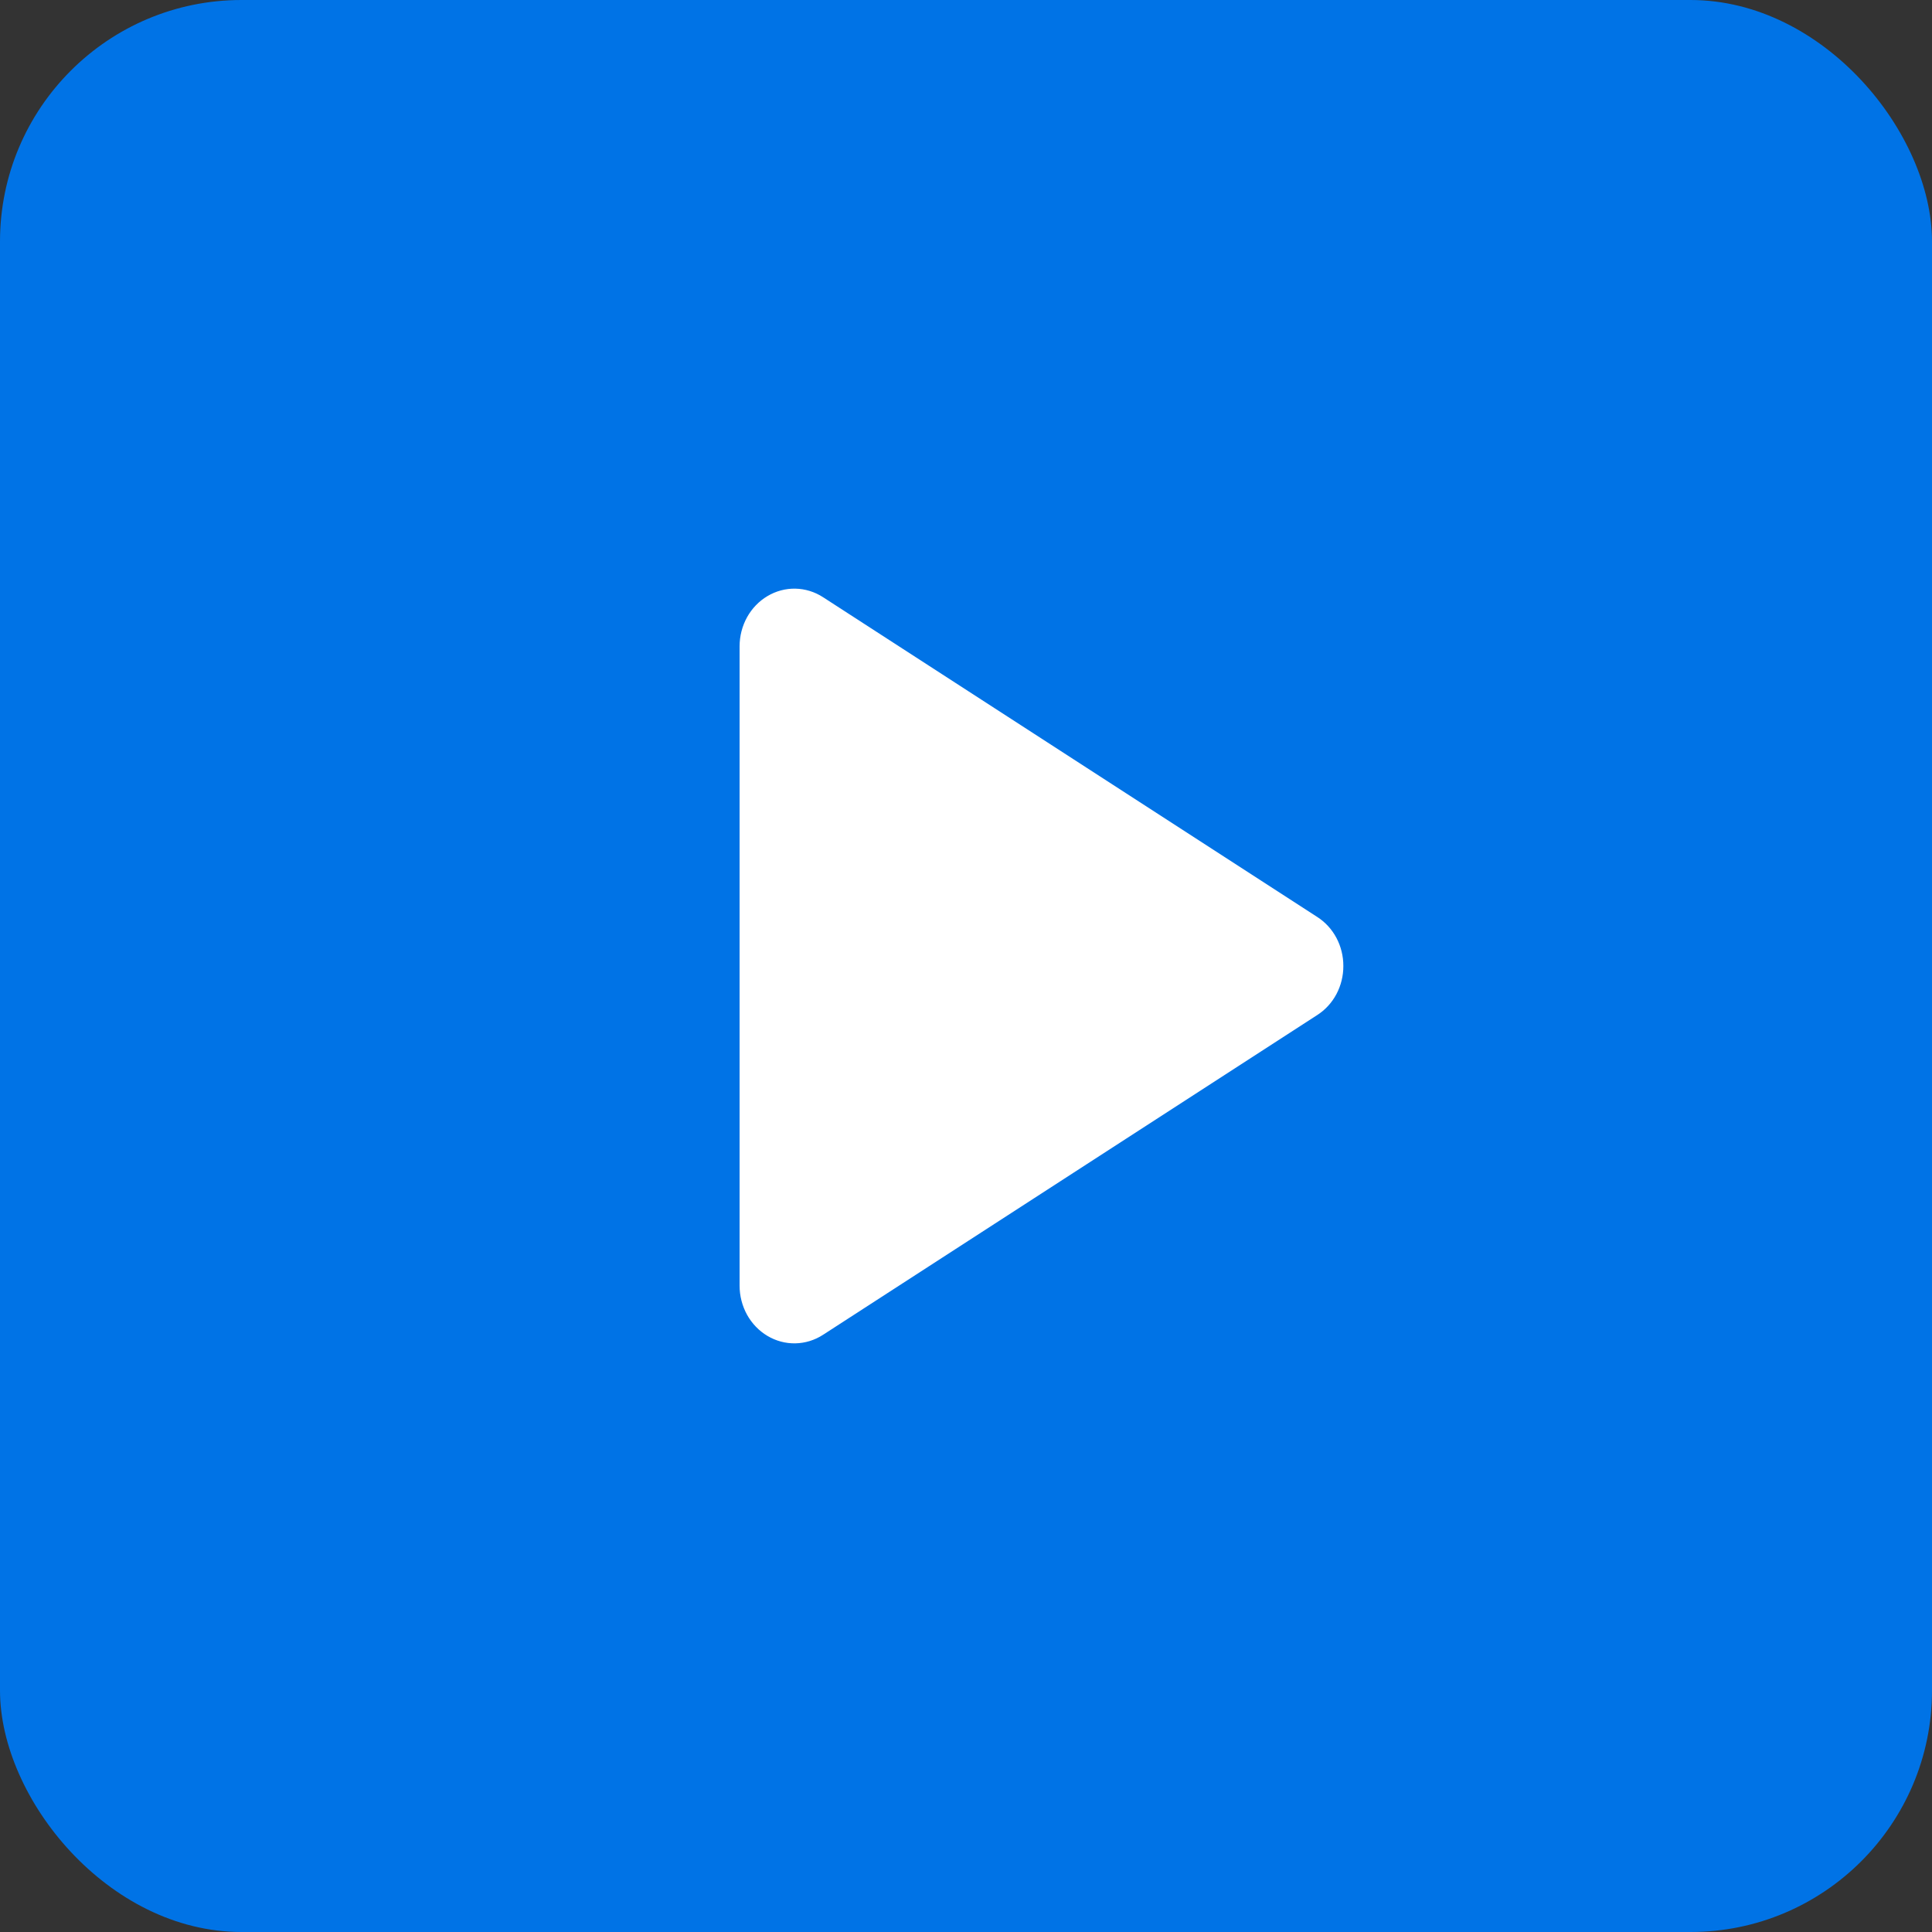
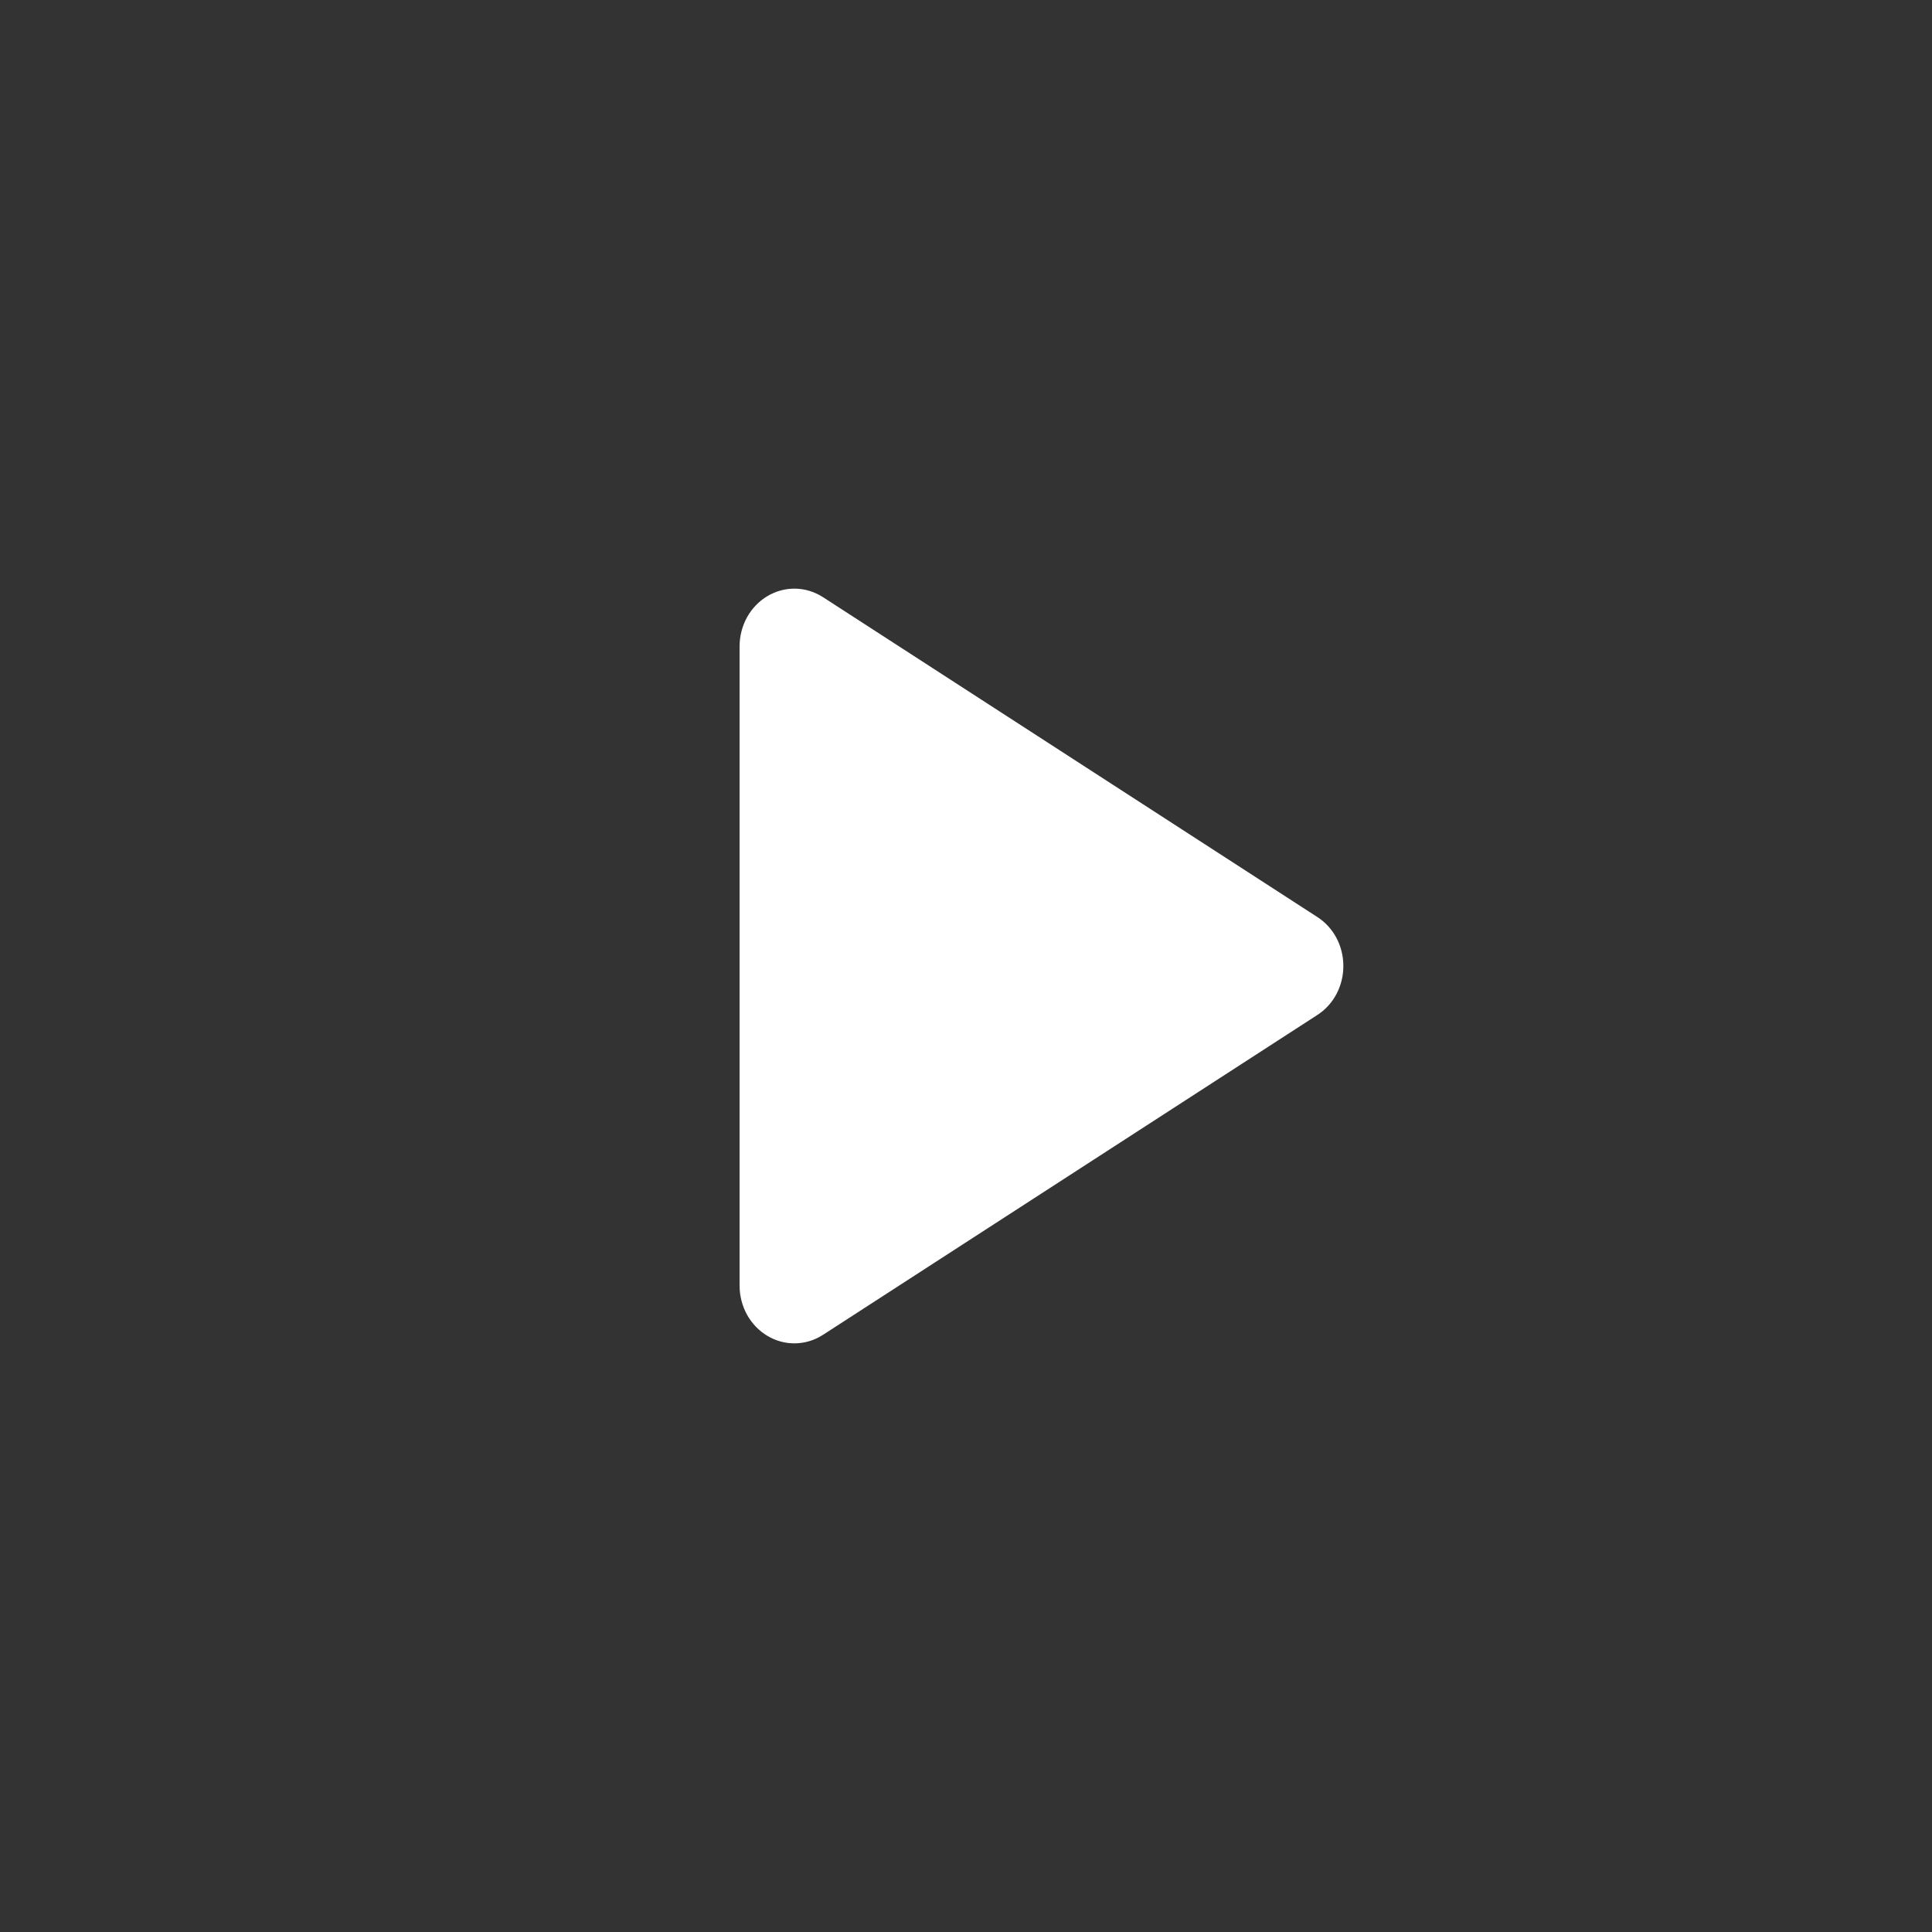
<svg xmlns="http://www.w3.org/2000/svg" width="48" height="48" viewBox="0 0 48 48" fill="none">
  <rect x="0" y="0" width="48" height="48" fill="#333333" stroke="none" />
-   <rect width="48" height="48" rx="6" fill="#0073E6" />
  <path d="M33.375 24C33.376 24.245 33.316 24.486 33.203 24.699C33.089 24.913 32.925 25.091 32.727 25.218L20.448 33.163C20.241 33.297 20.004 33.37 19.761 33.375C19.518 33.38 19.279 33.316 19.067 33.19C18.858 33.066 18.683 32.885 18.561 32.666C18.44 32.447 18.375 32.198 18.375 31.944V16.056C18.375 15.802 18.44 15.553 18.561 15.334C18.683 15.115 18.858 14.934 19.067 14.81C19.279 14.684 19.518 14.62 19.761 14.625C20.004 14.63 20.241 14.703 20.448 14.837L32.727 22.782C32.925 22.909 33.089 23.087 33.203 23.301C33.316 23.514 33.376 23.755 33.375 24Z" fill="white" />
</svg>